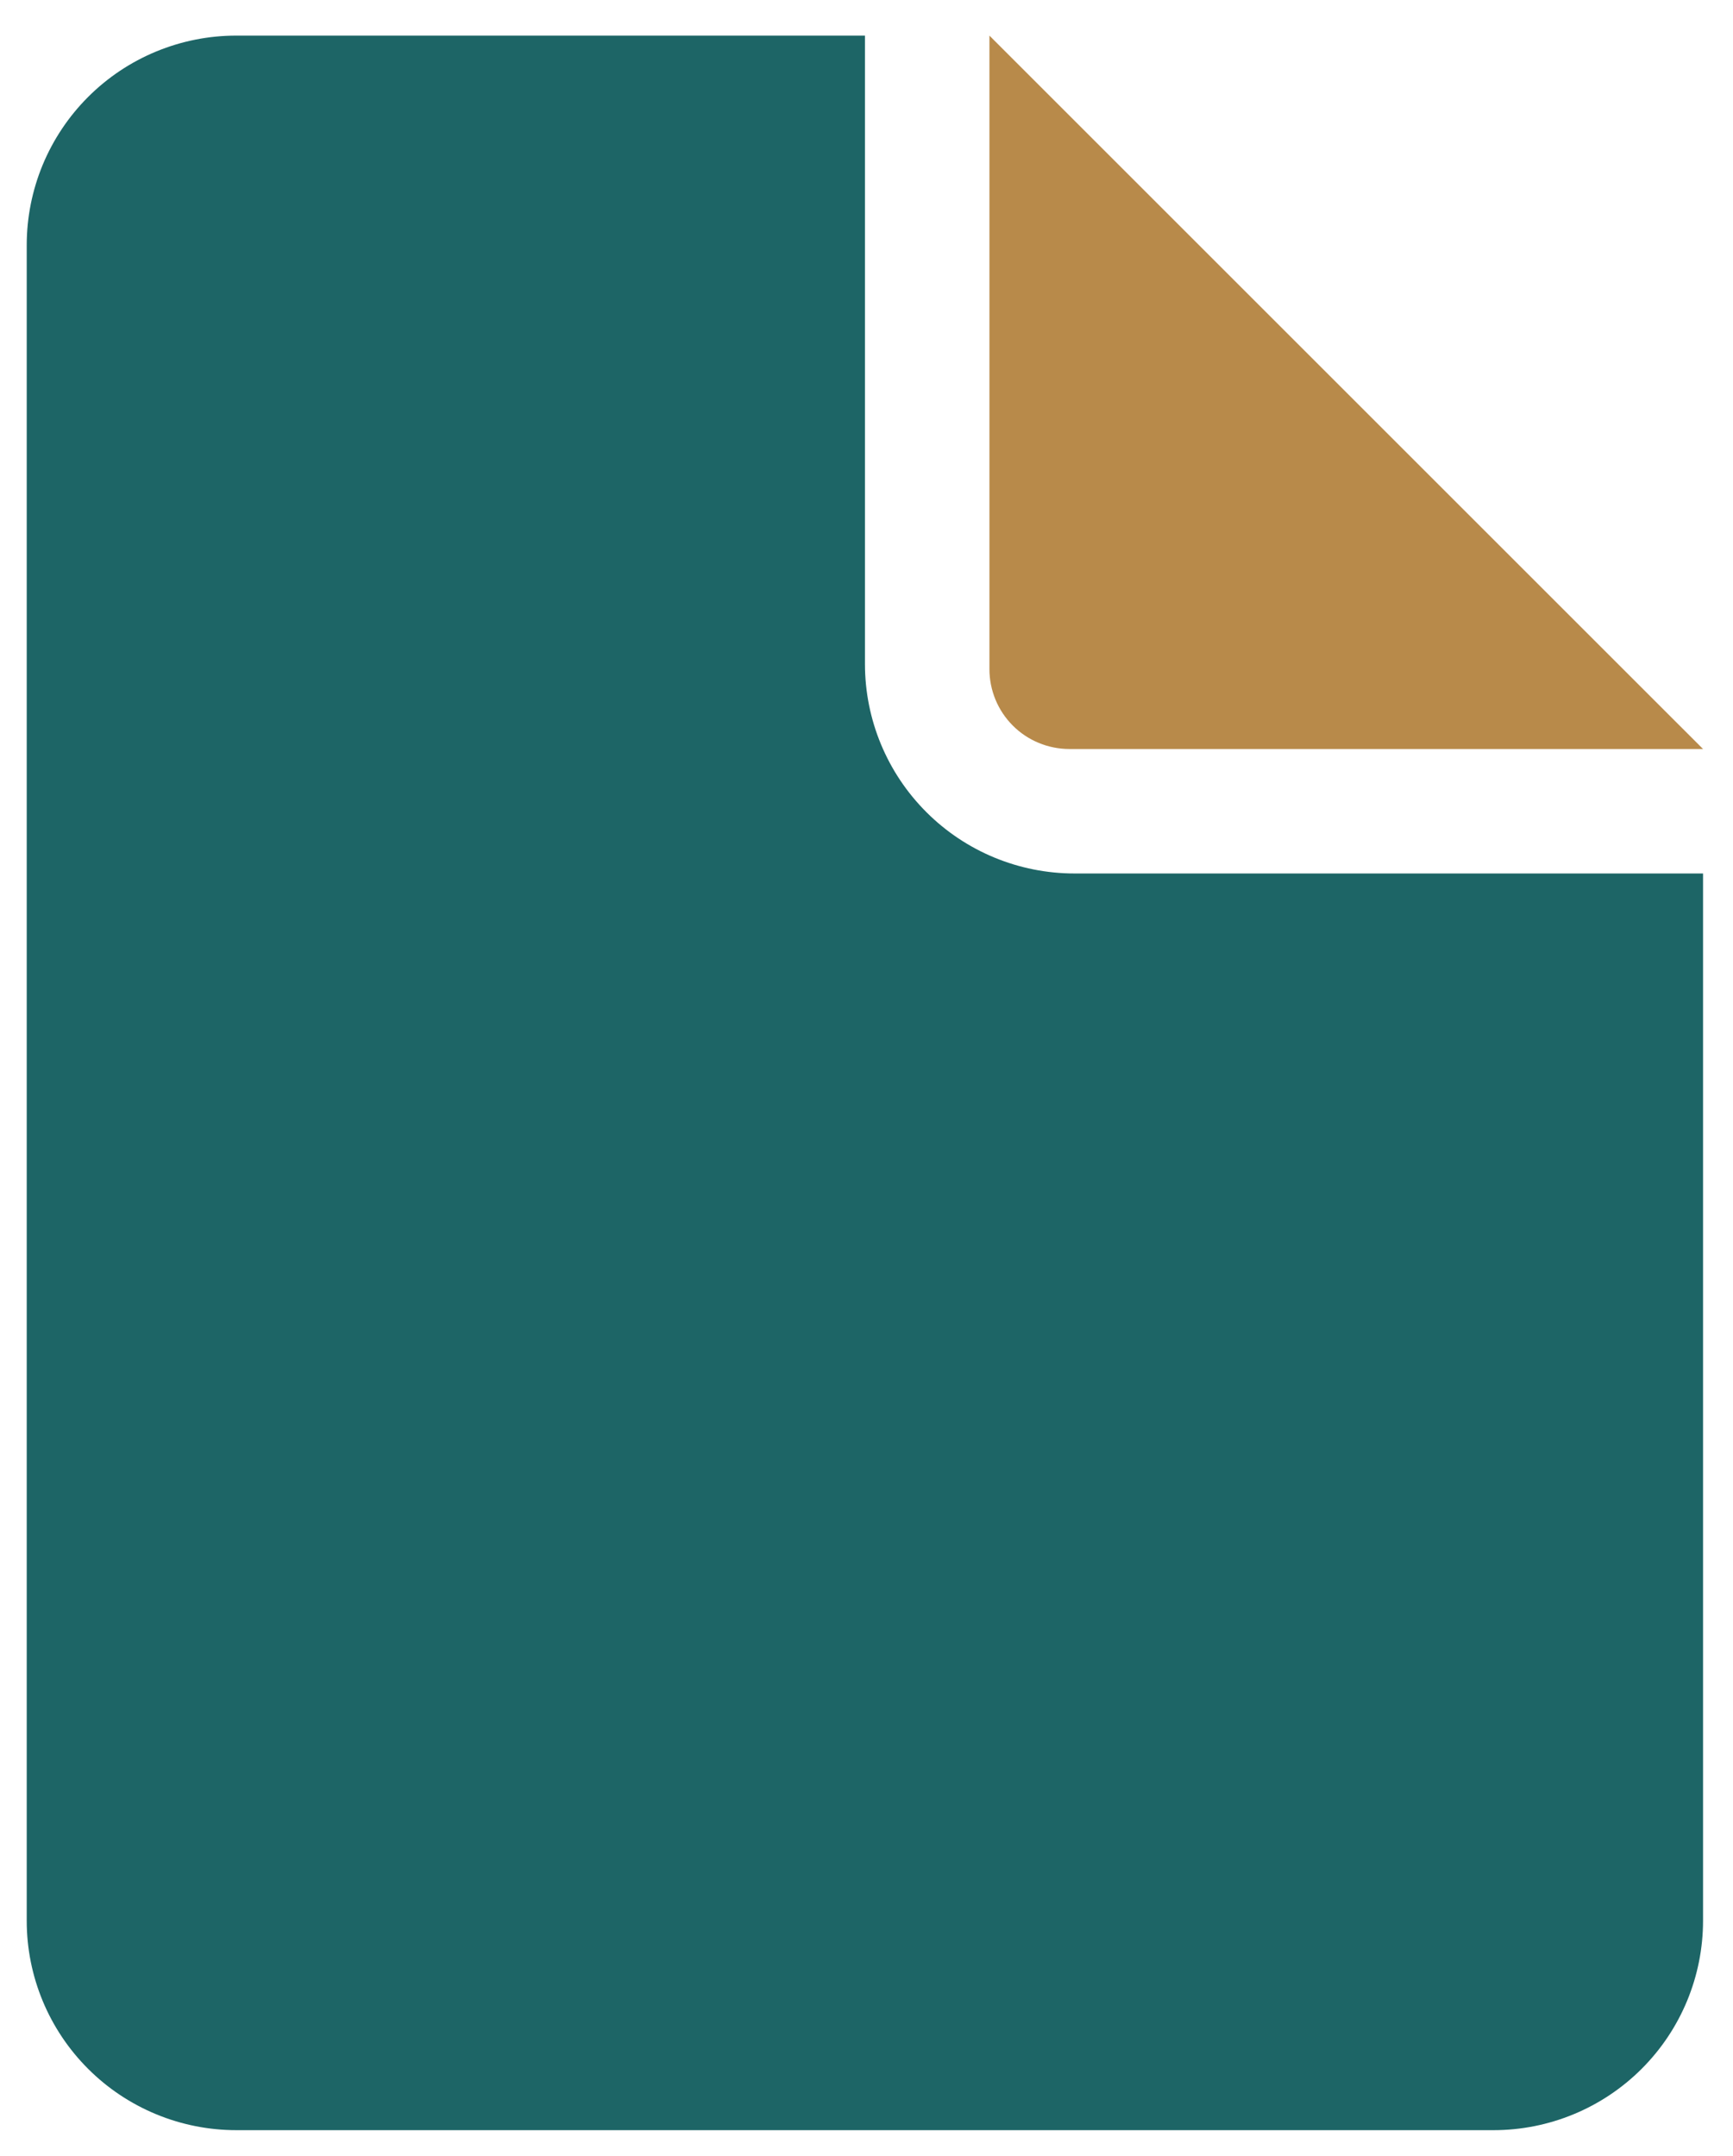
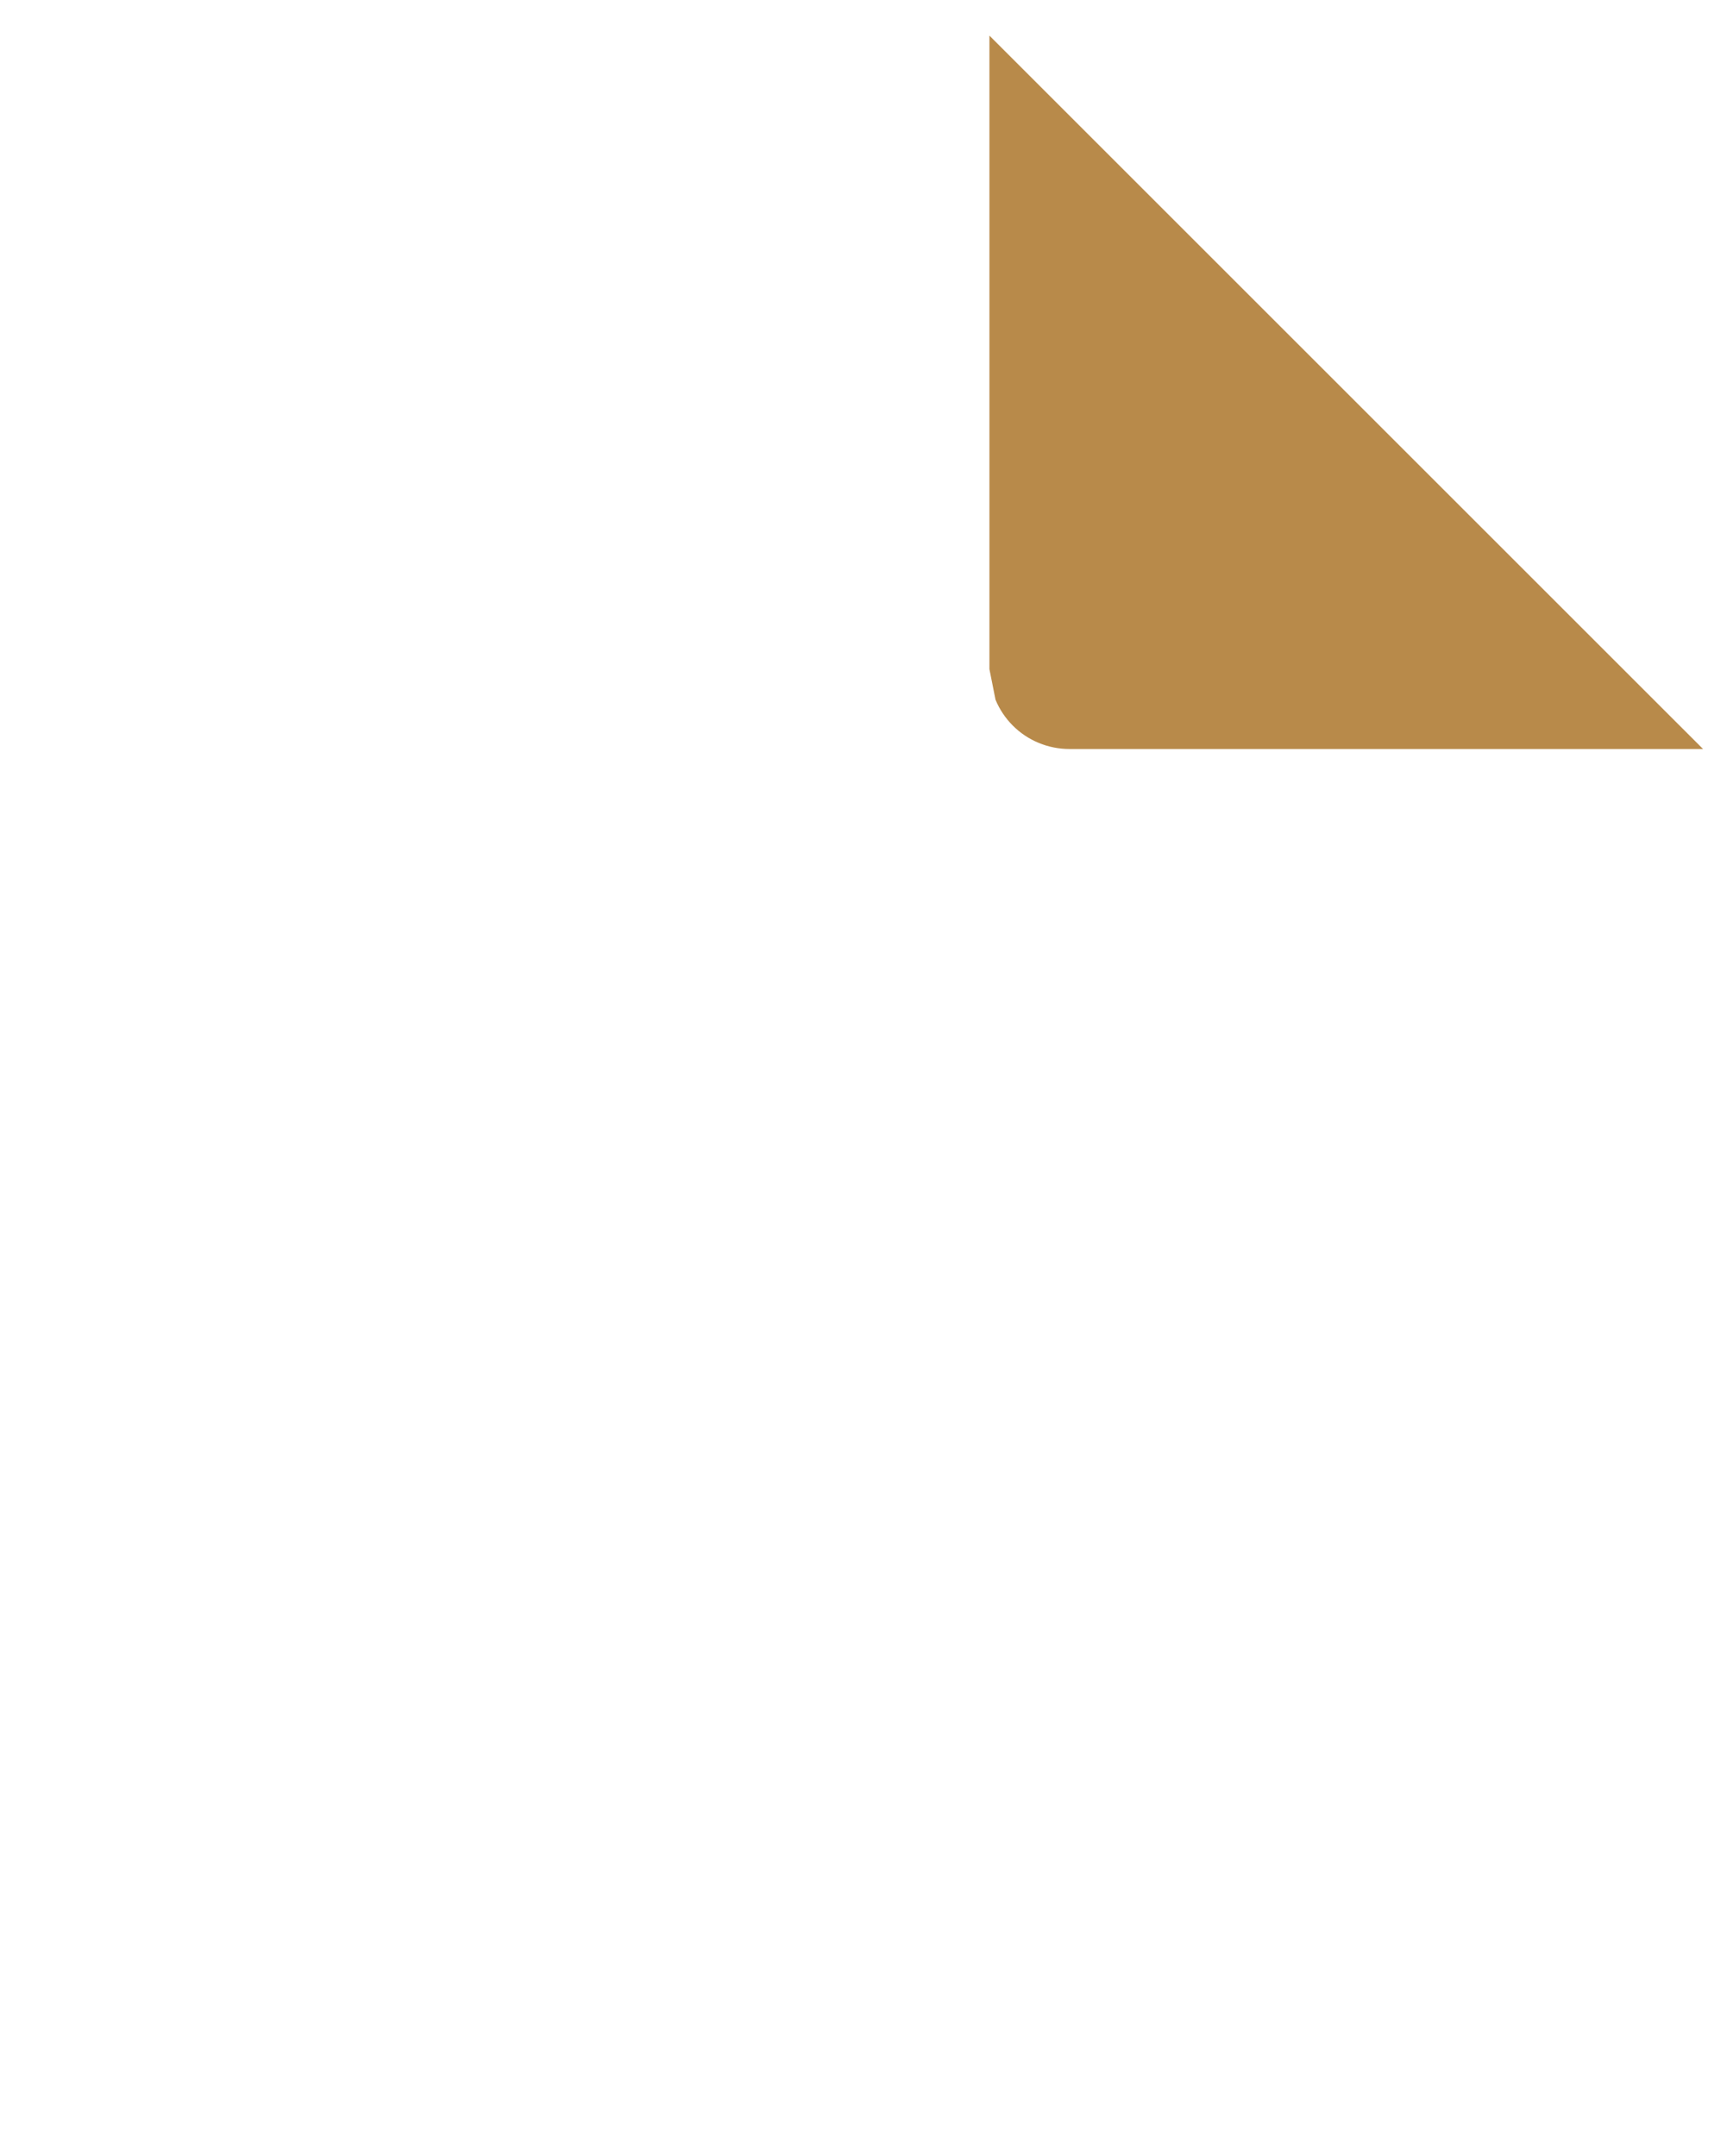
<svg xmlns="http://www.w3.org/2000/svg" width="45" height="56" viewBox="0 0 45 56" fill="none">
-   <path d="M22.46 0.925V17.247C22.46 18.69 23.034 20.073 24.054 21.093C25.074 22.114 26.458 22.687 27.901 22.687H44.222V49.887C44.222 51.33 43.649 52.713 42.629 53.733C41.608 54.754 40.225 55.327 38.782 55.327H6.138C5.423 55.327 4.716 55.187 4.056 54.914C3.395 54.641 2.795 54.241 2.29 53.736C1.784 53.231 1.383 52.632 1.109 51.972C0.835 51.312 0.694 50.604 0.694 49.89V6.366C0.694 5.651 0.835 4.943 1.108 4.283C1.382 3.623 1.783 3.023 2.289 2.517C2.794 2.012 3.394 1.611 4.055 1.338C4.715 1.065 5.423 0.924 6.138 0.925H22.46Z" fill="#1D6566" />
-   <path d="M25.692 17.38V0.925L44.222 19.454H27.767C27.495 19.454 27.225 19.4 26.973 19.296C26.721 19.192 26.492 19.039 26.3 18.847C26.107 18.654 25.954 18.425 25.85 18.174C25.746 17.922 25.692 17.652 25.692 17.38Z" fill="#B88A4A" />
+   <path d="M25.692 17.38V0.925L44.222 19.454H27.767C27.495 19.454 27.225 19.4 26.973 19.296C26.721 19.192 26.492 19.039 26.3 18.847C26.107 18.654 25.954 18.425 25.85 18.174Z" fill="#B88A4A" />
</svg>